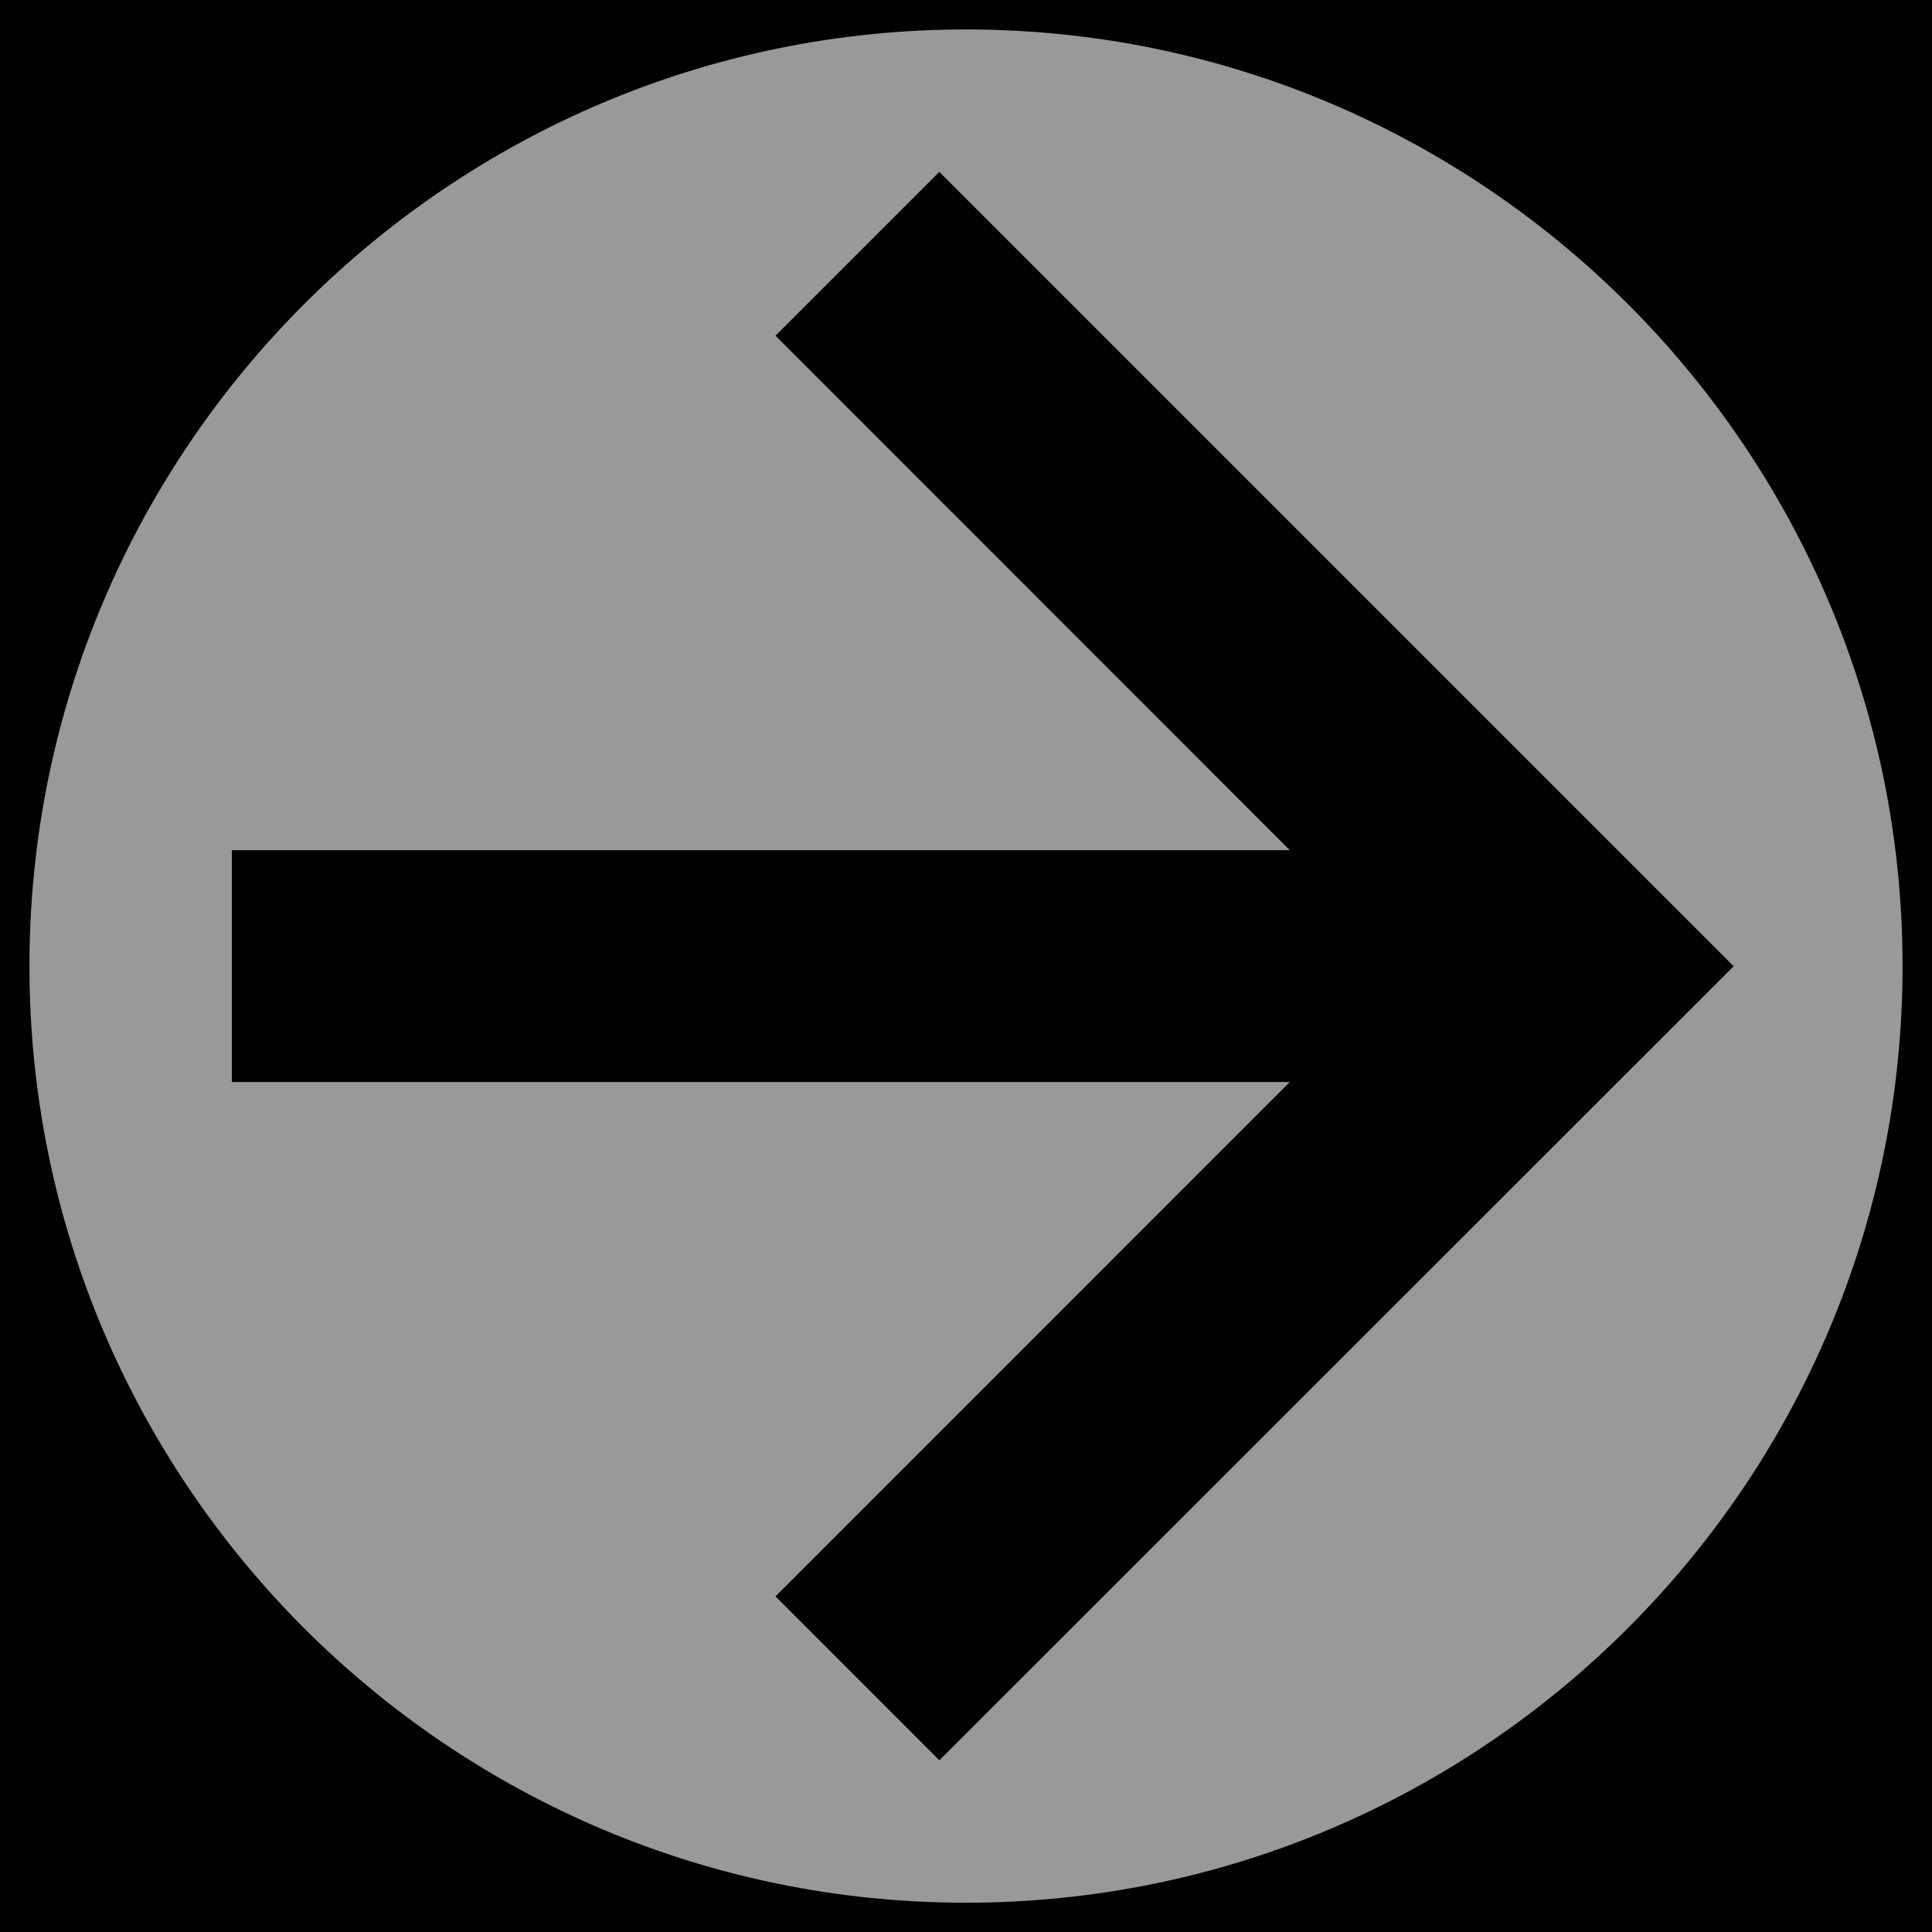
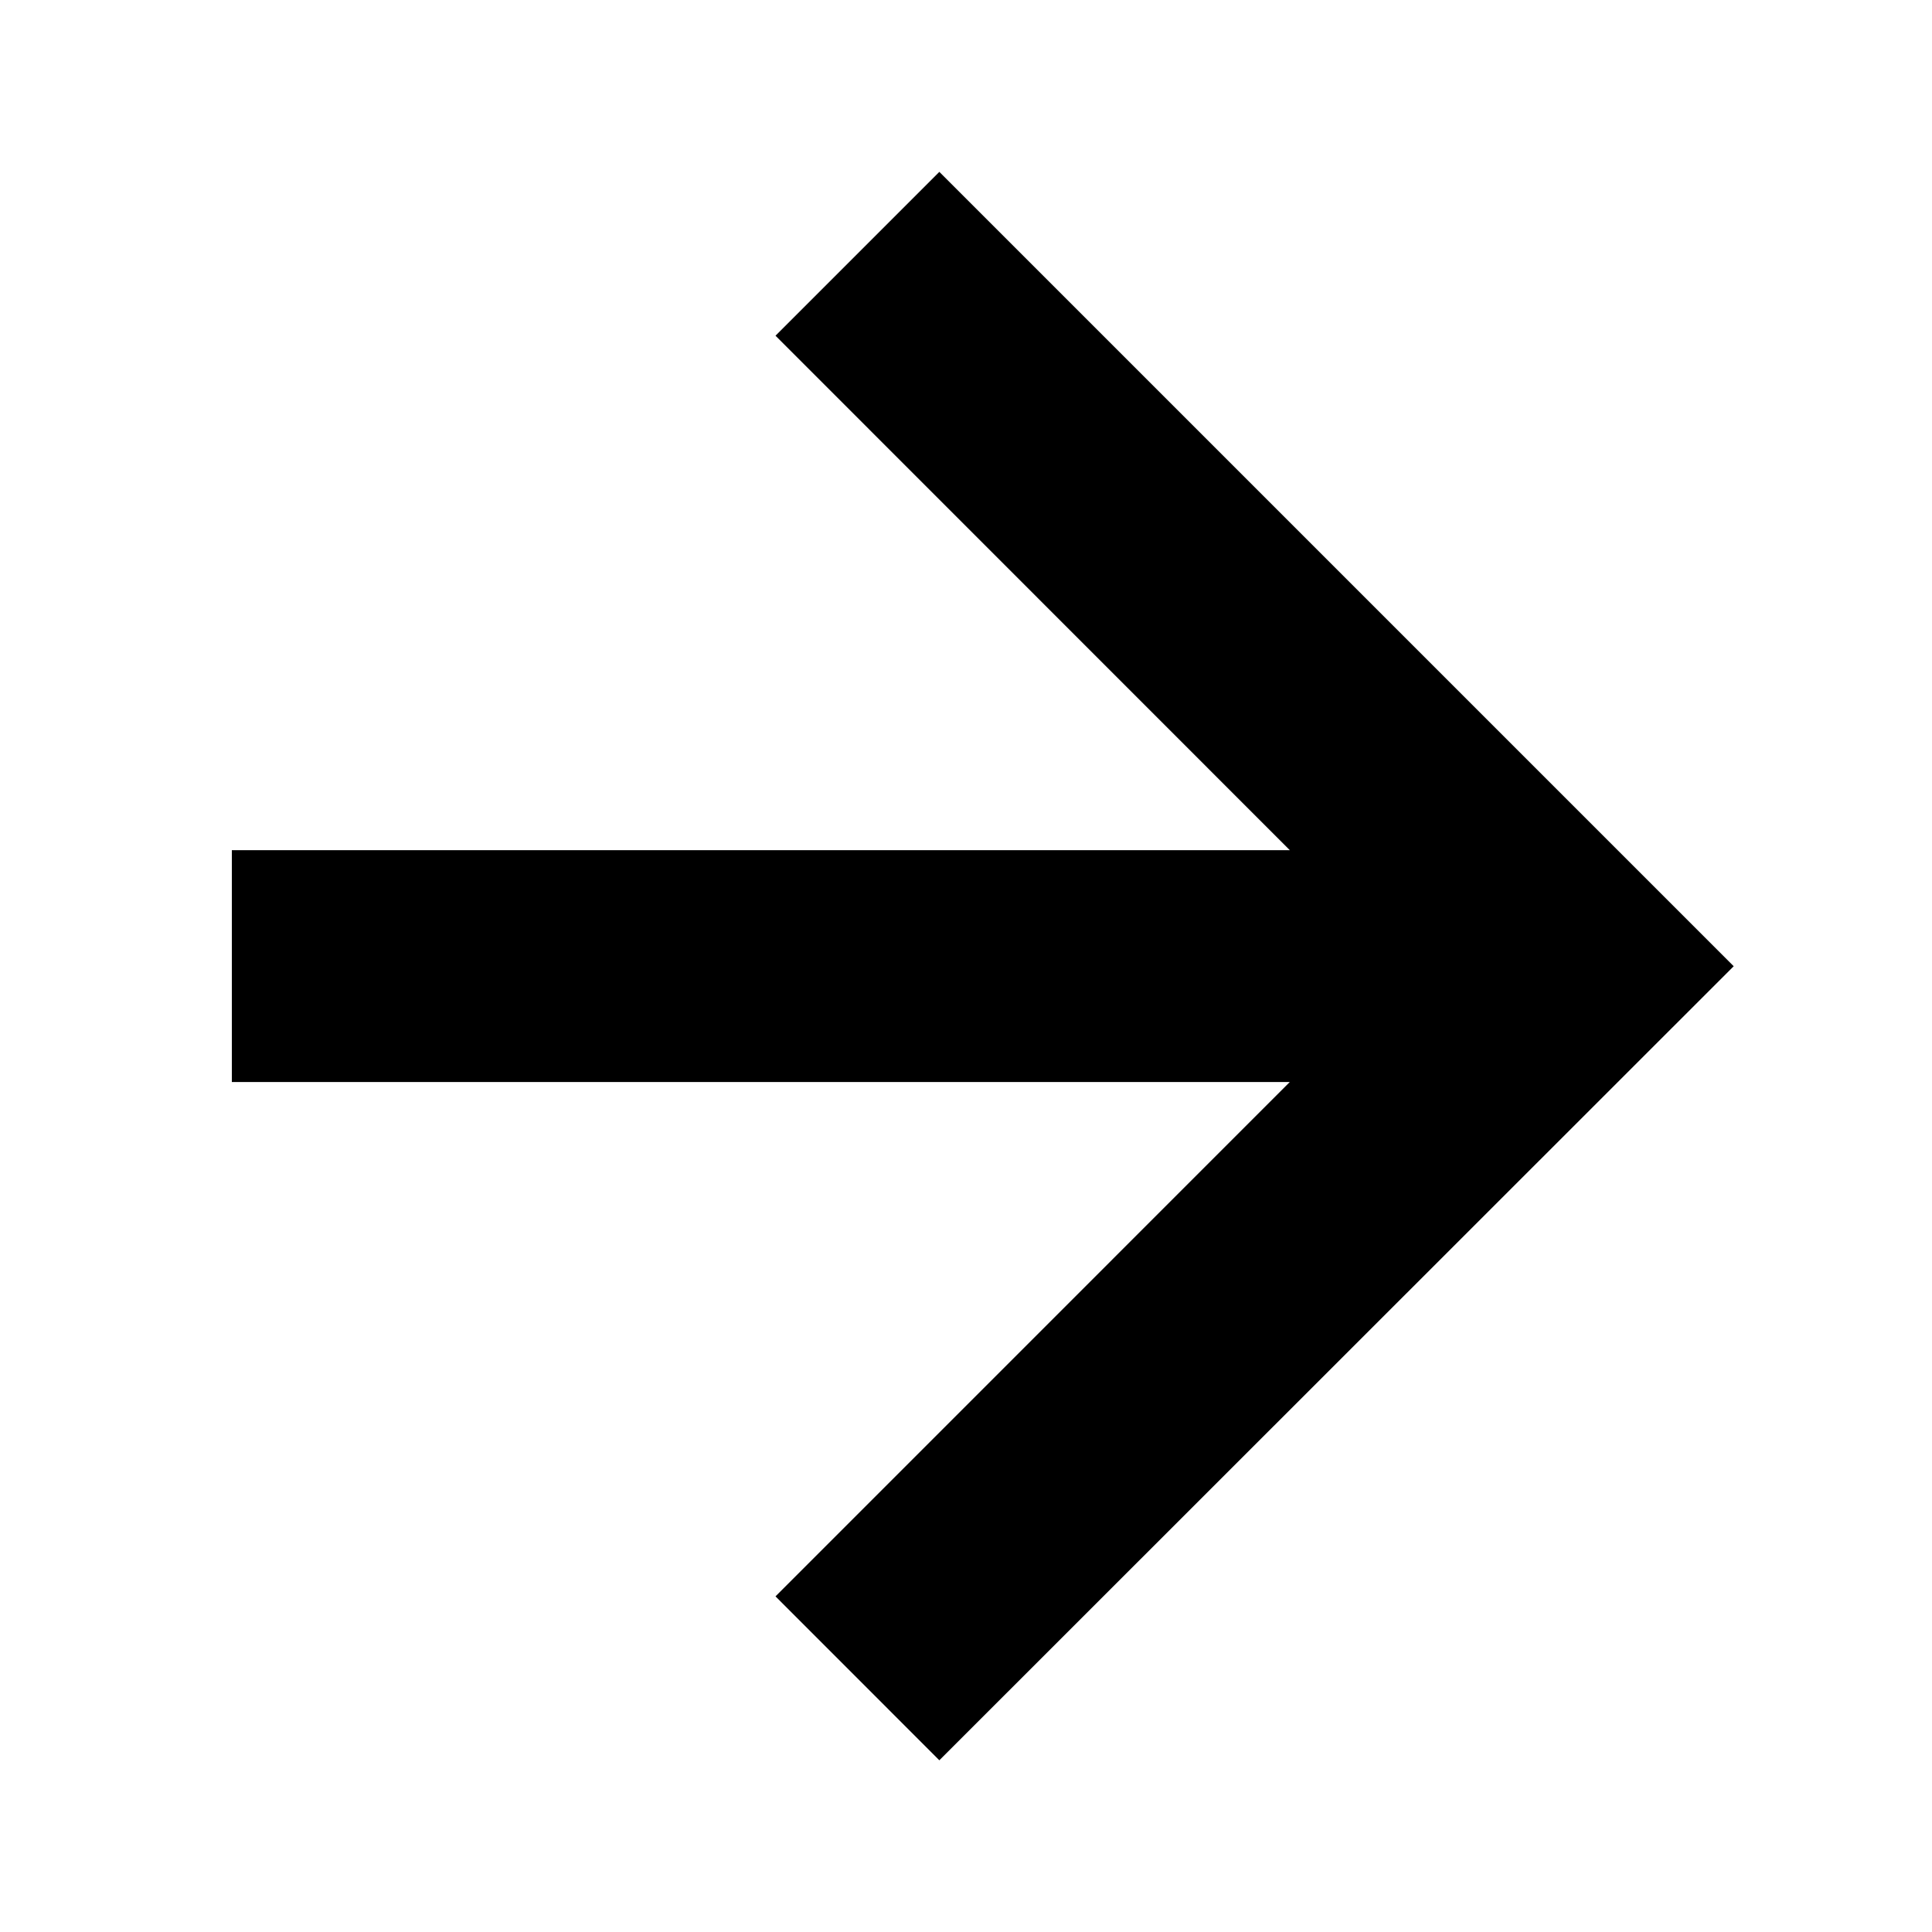
<svg xmlns="http://www.w3.org/2000/svg" version="1.1" id="Layer_1" x="0px" y="0px" width="25px" height="25px" viewBox="0 0 25 25" enable-background="new 0 0 25 25" xml:space="preserve">
-   <rect width="25" height="25" />
-   <path fill="#999999" d="M12.5,24.621c6.683,0,12.119-5.437,12.119-12.12c0-6.684-5.438-12.12-12.119-12.12S0.381,5.82,0.381,12.501  C0.381,19.185,5.816,24.621,12.5,24.621z" />
  <polygon points="3,14.001 16.69,14.001 10.035,20.657 12.155,22.778 22.434,12.503 12.155,2.224 10.035,4.344 16.69,11.001   3,11.001 " />
</svg>